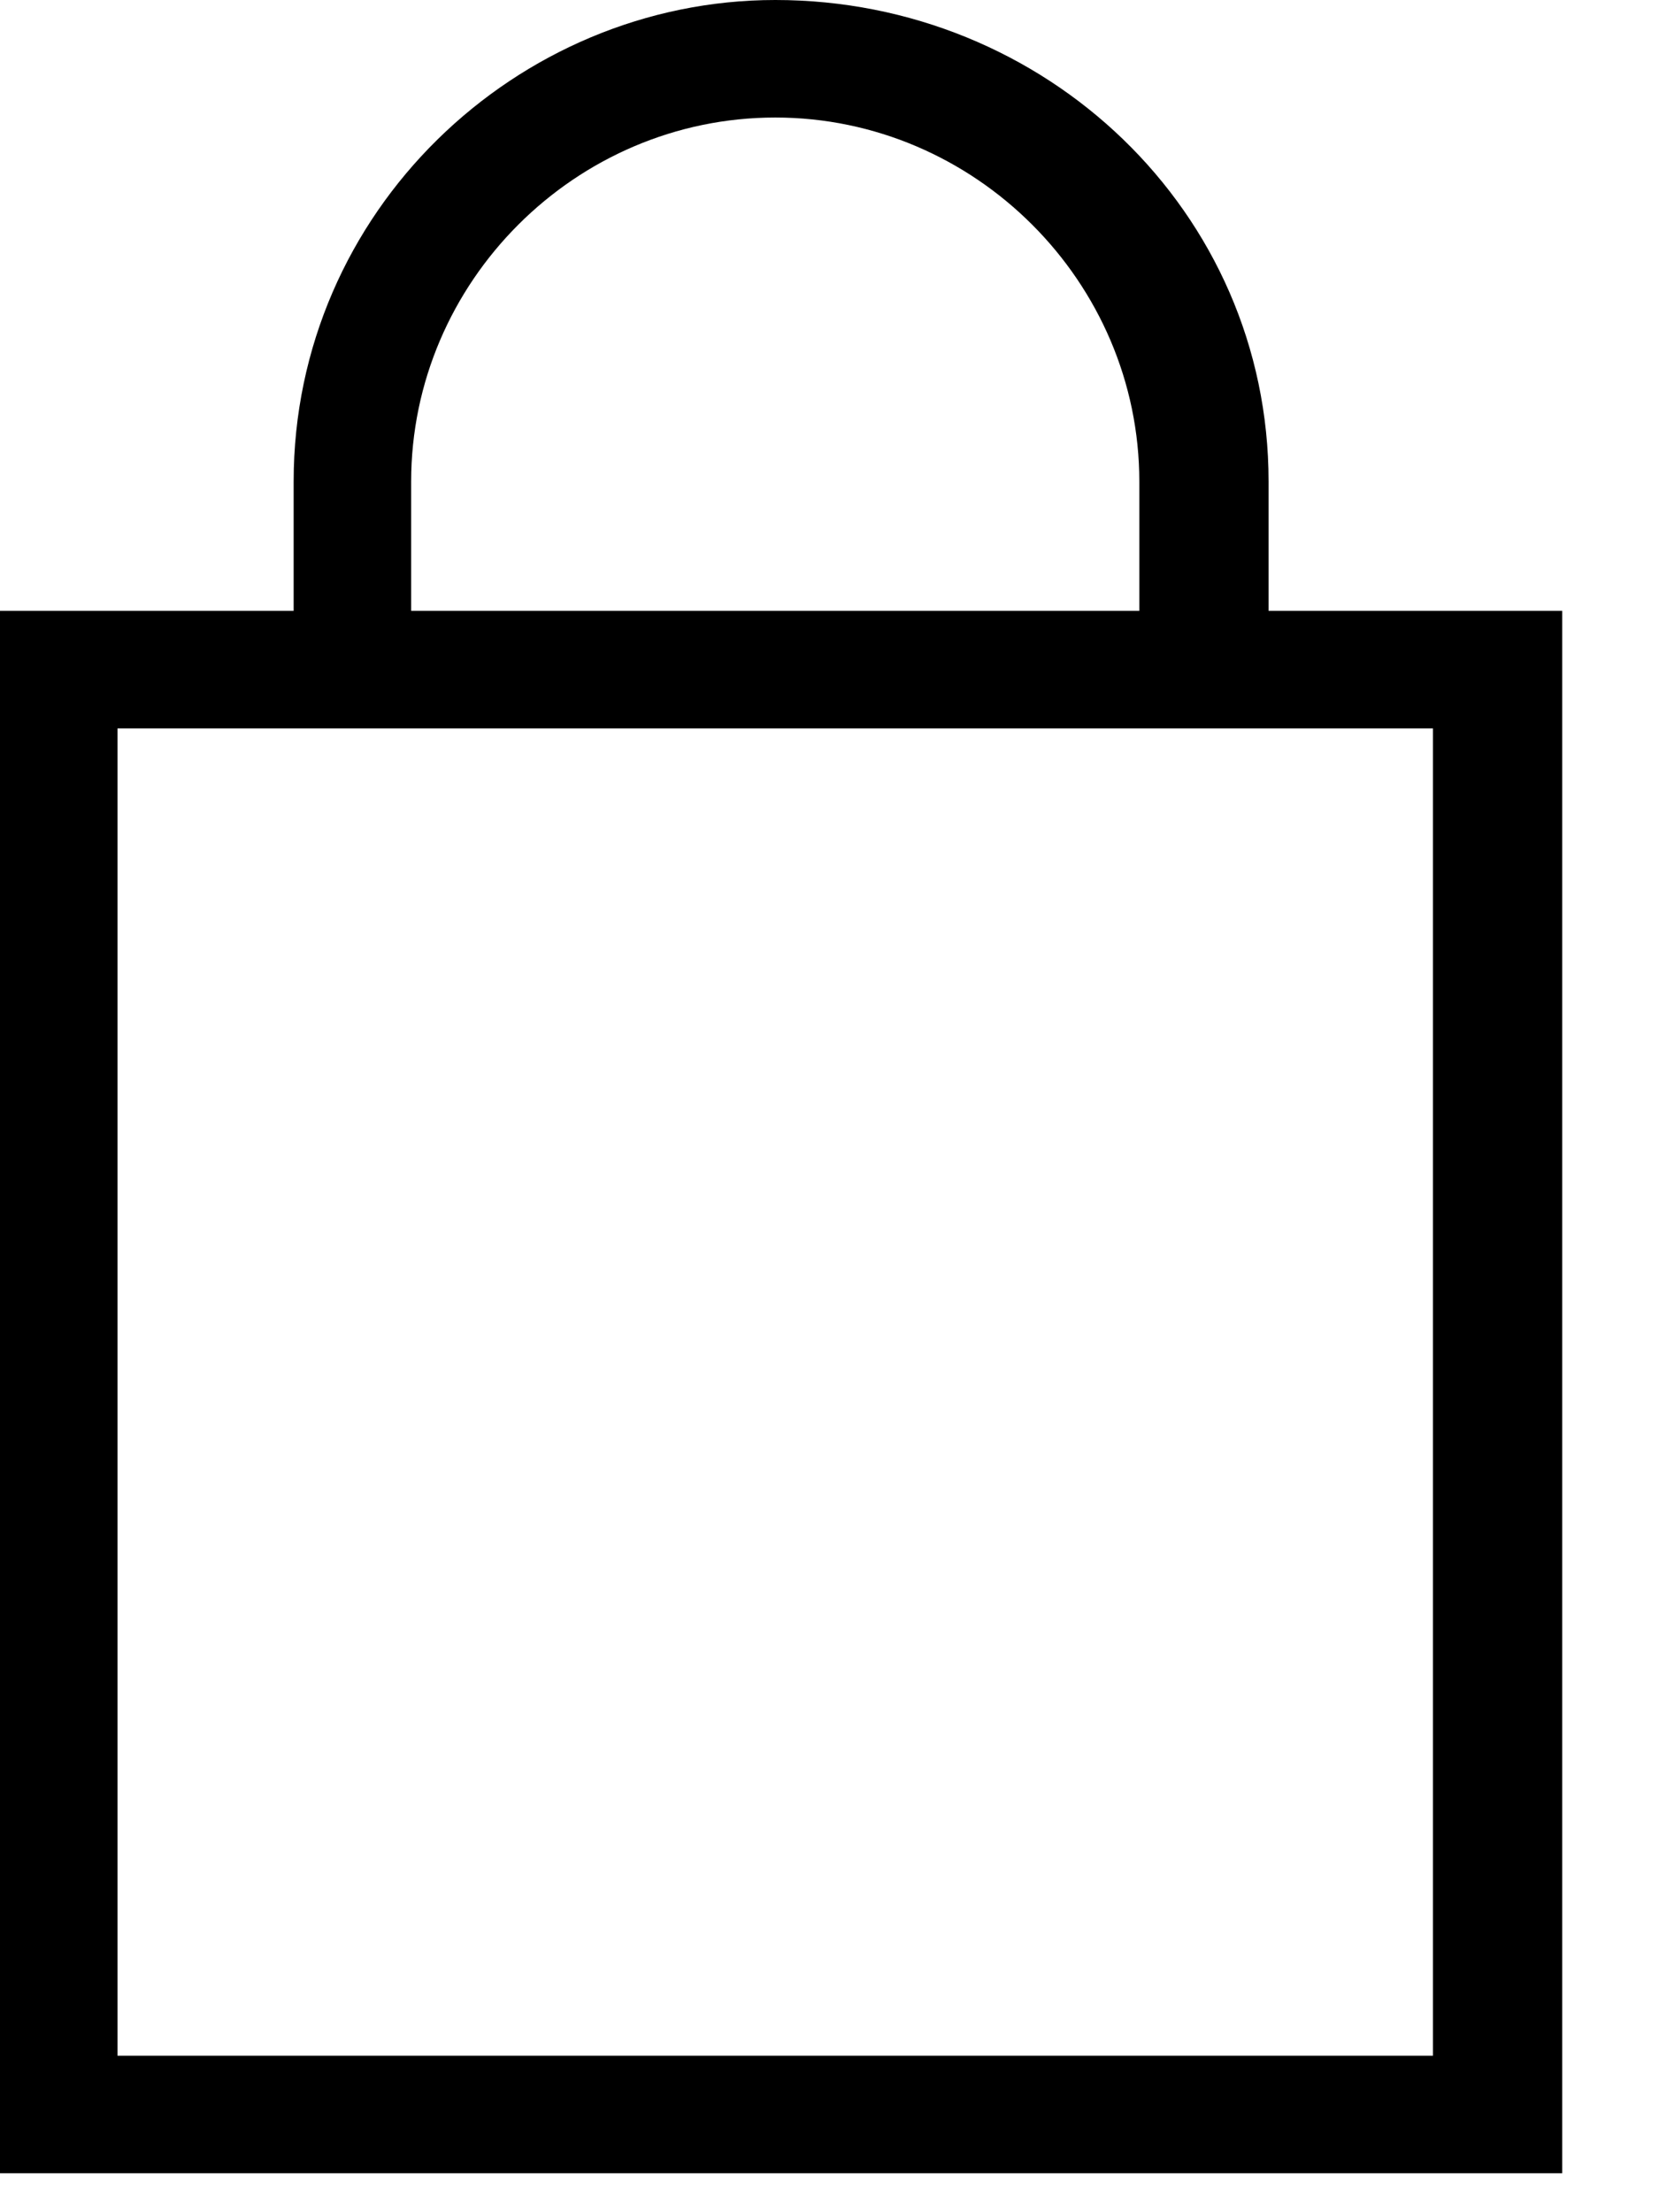
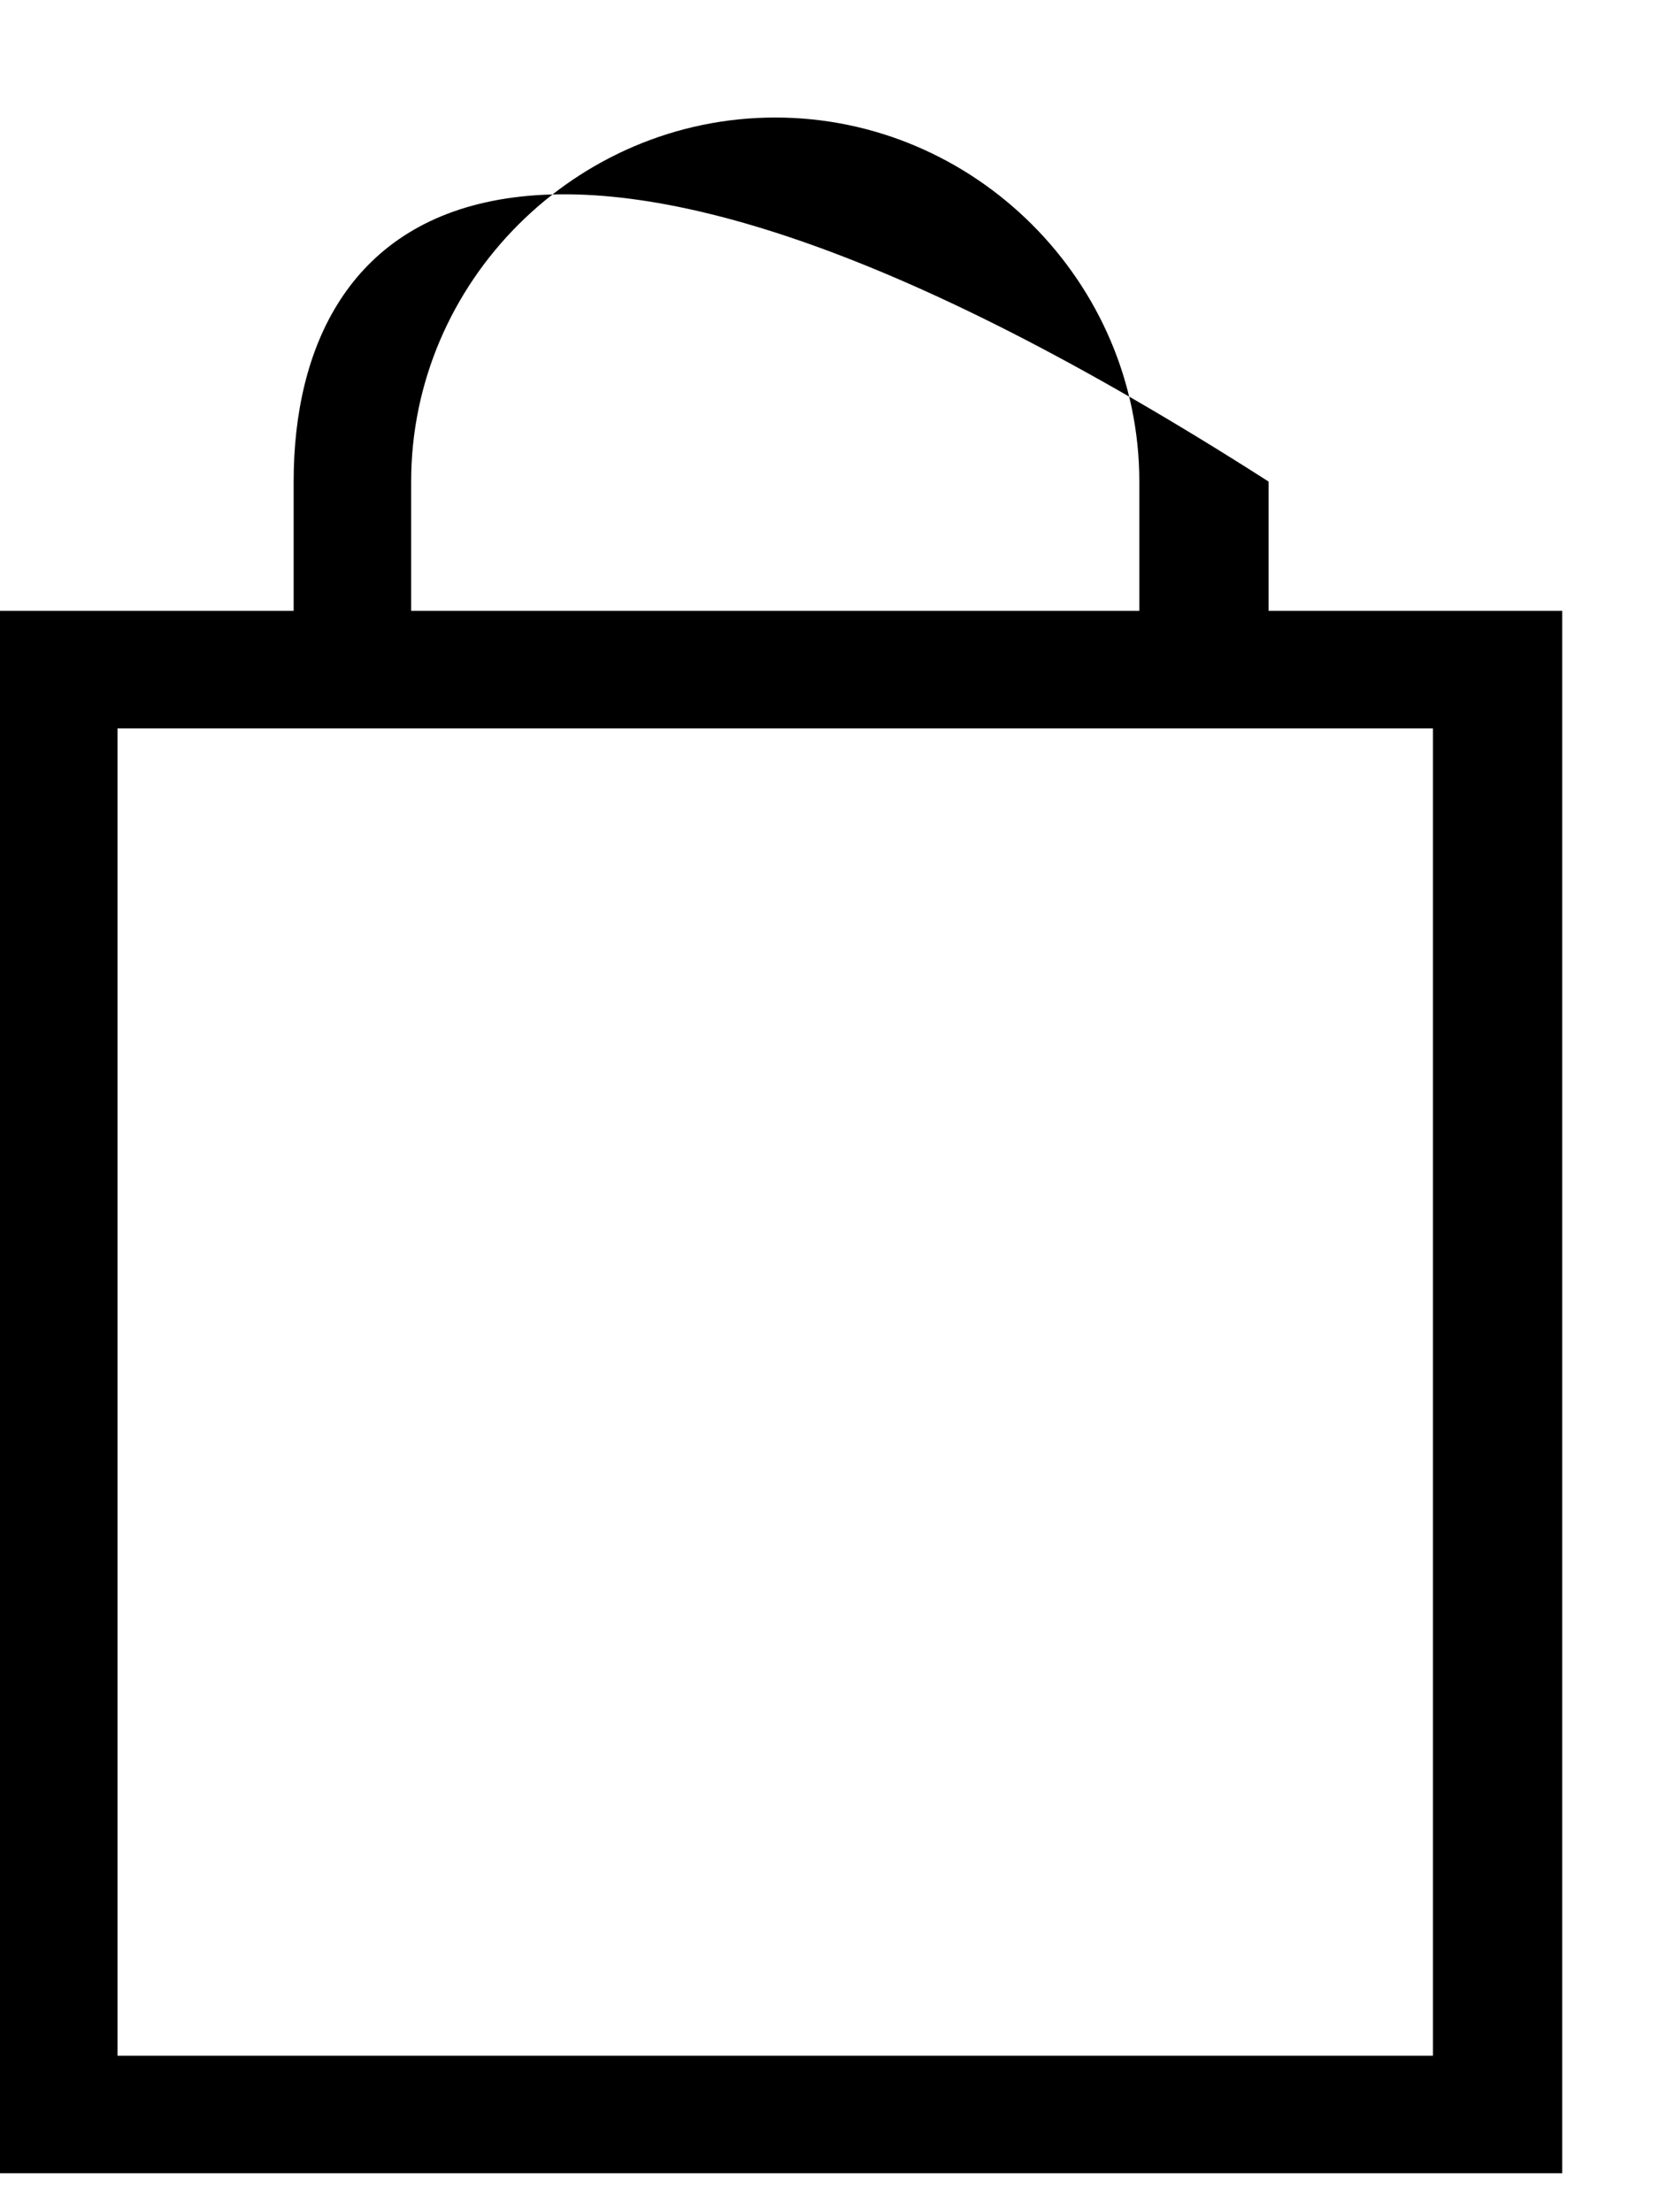
<svg xmlns="http://www.w3.org/2000/svg" width="24" height="32" viewBox="0 0 12 16" fill="none" aria-hidden="true">
-   <path d="M9.176 4.418V3.483C9.176 1.529 7.562 0 5.608 0C3.738 0 2.124 1.529 2.124 3.483V4.418H0V15.718H11.3V4.418H9.176ZM2.974 3.483C2.974 2.039 4.163 0.85 5.608 0.85C7.052 0.85 8.241 2.039 8.241 3.483V4.418H2.974V3.483ZM10.45 14.868H0.85V5.268H10.365V14.868H10.45Z" fill="currentColor" />
+   <path d="M9.176 4.418V3.483C3.738 0 2.124 1.529 2.124 3.483V4.418H0V15.718H11.3V4.418H9.176ZM2.974 3.483C2.974 2.039 4.163 0.85 5.608 0.85C7.052 0.85 8.241 2.039 8.241 3.483V4.418H2.974V3.483ZM10.45 14.868H0.85V5.268H10.365V14.868H10.45Z" fill="currentColor" />
</svg>